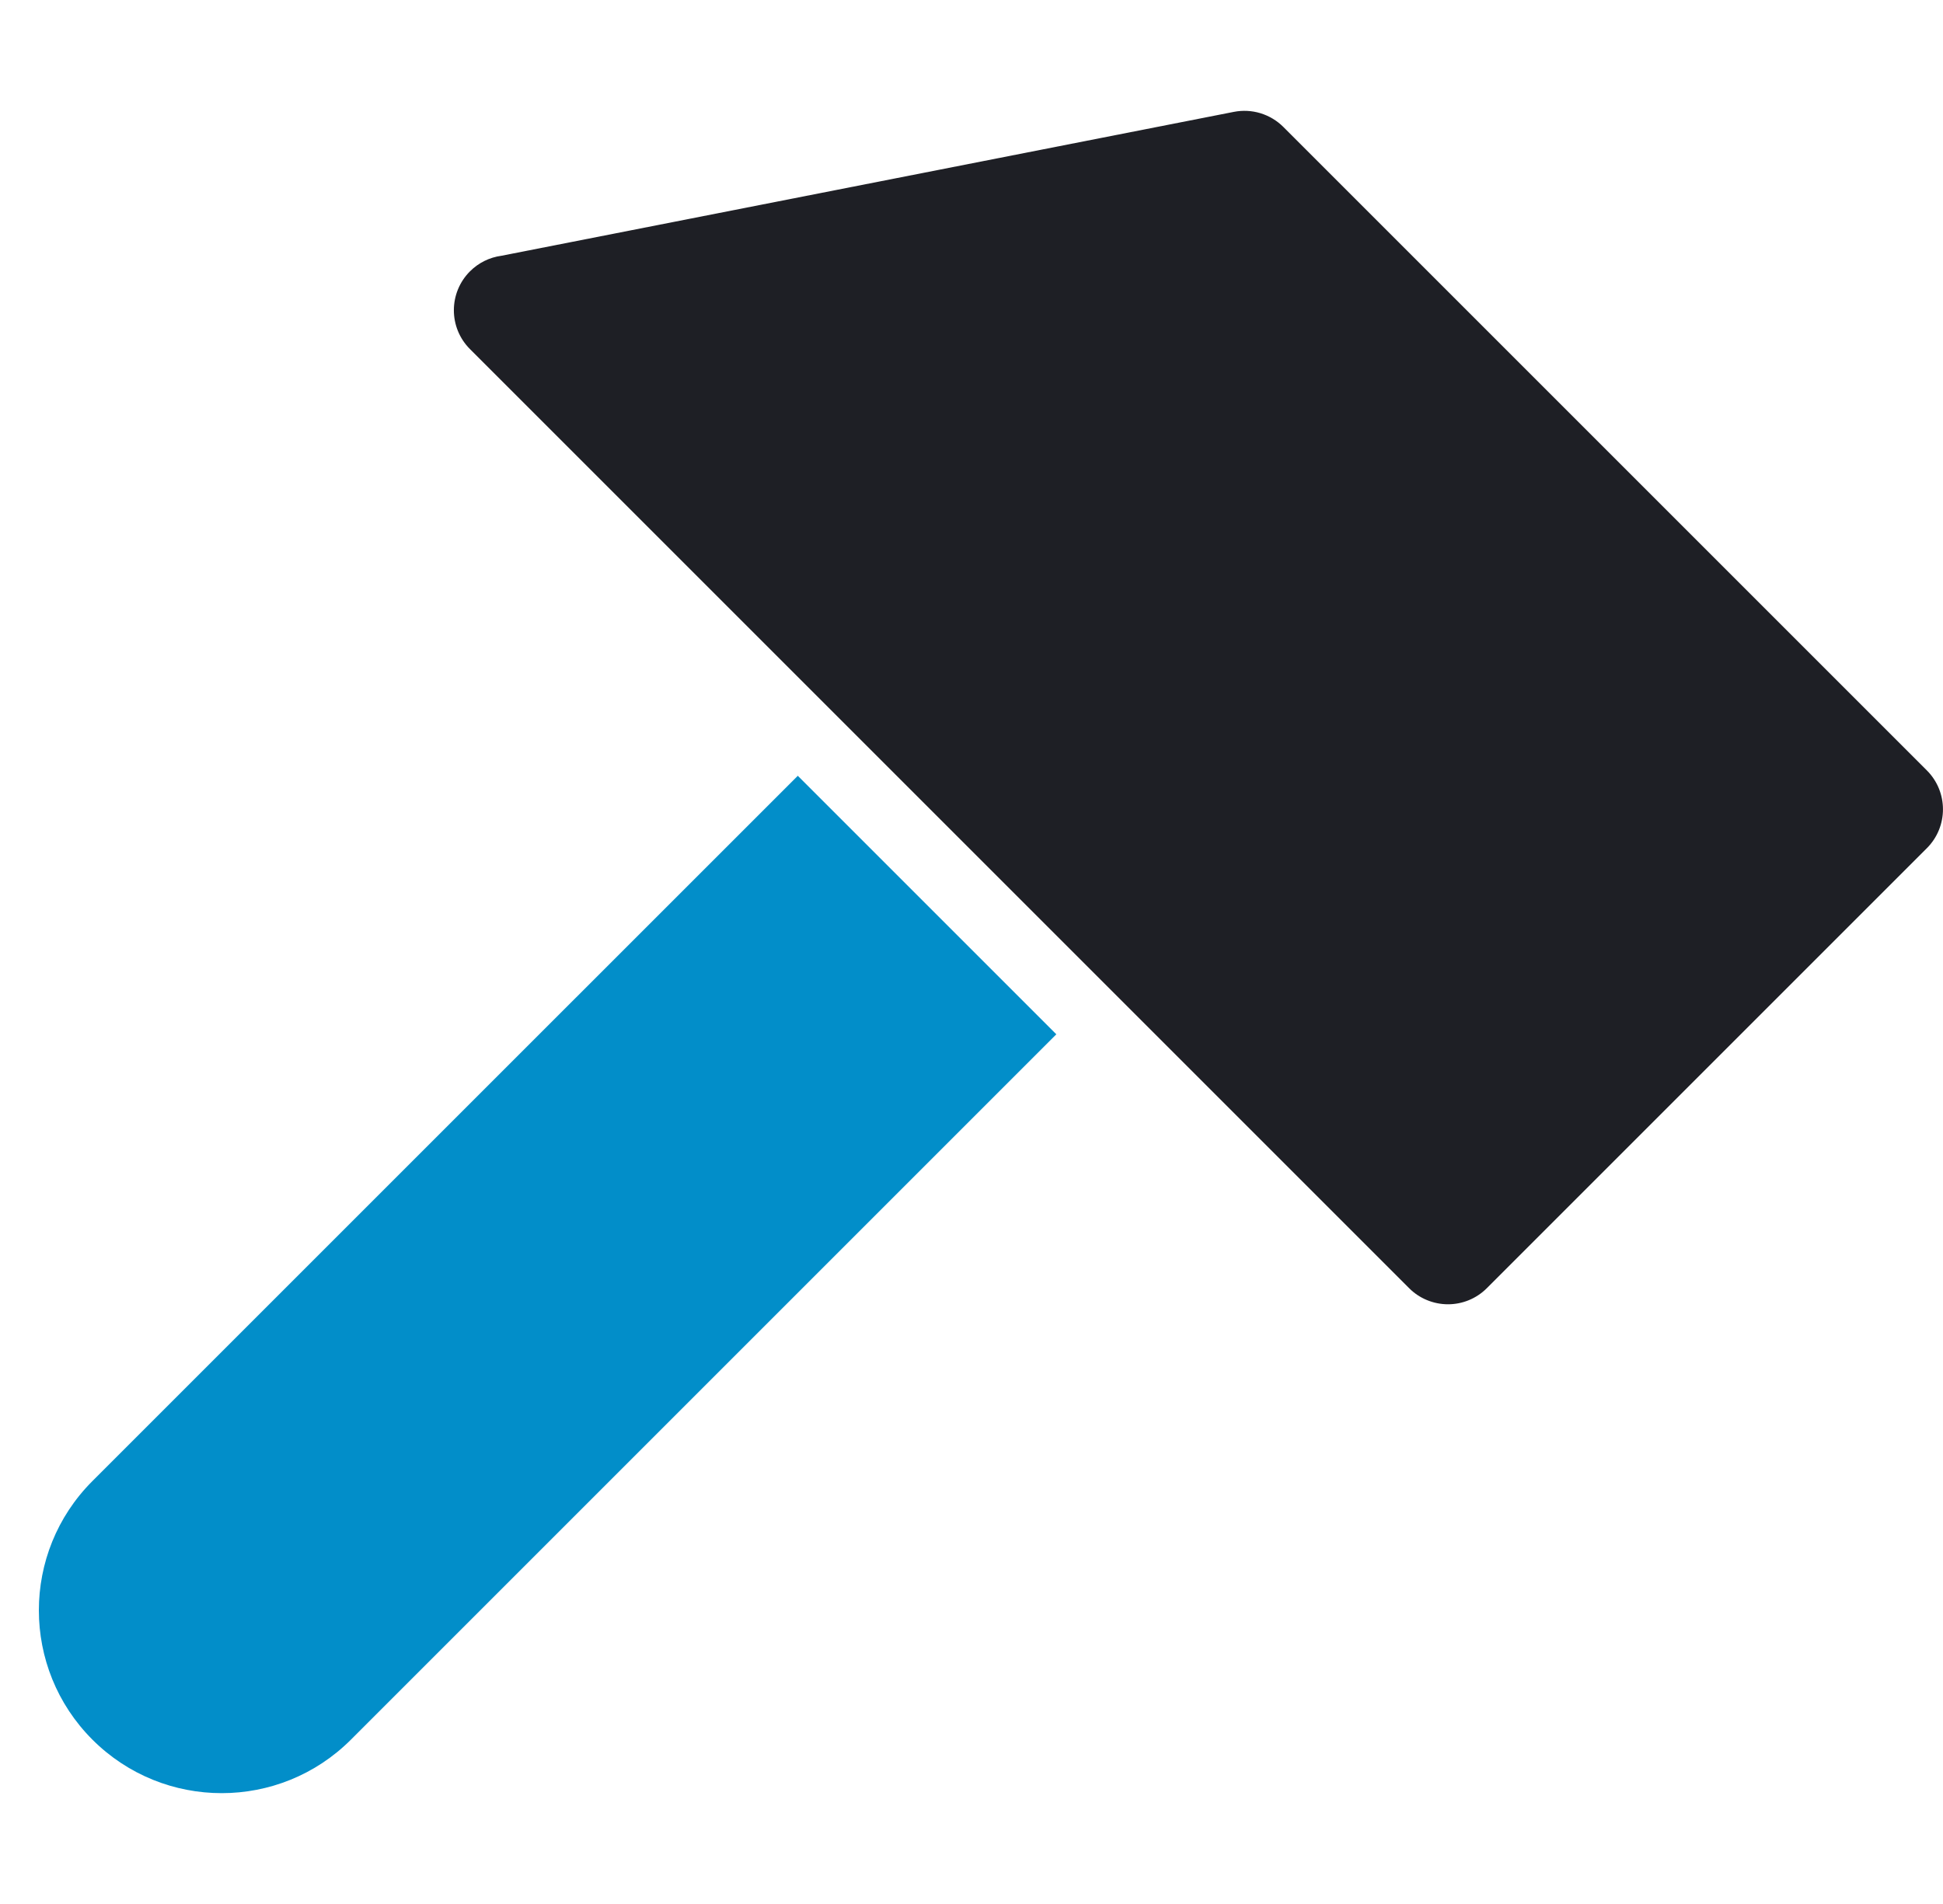
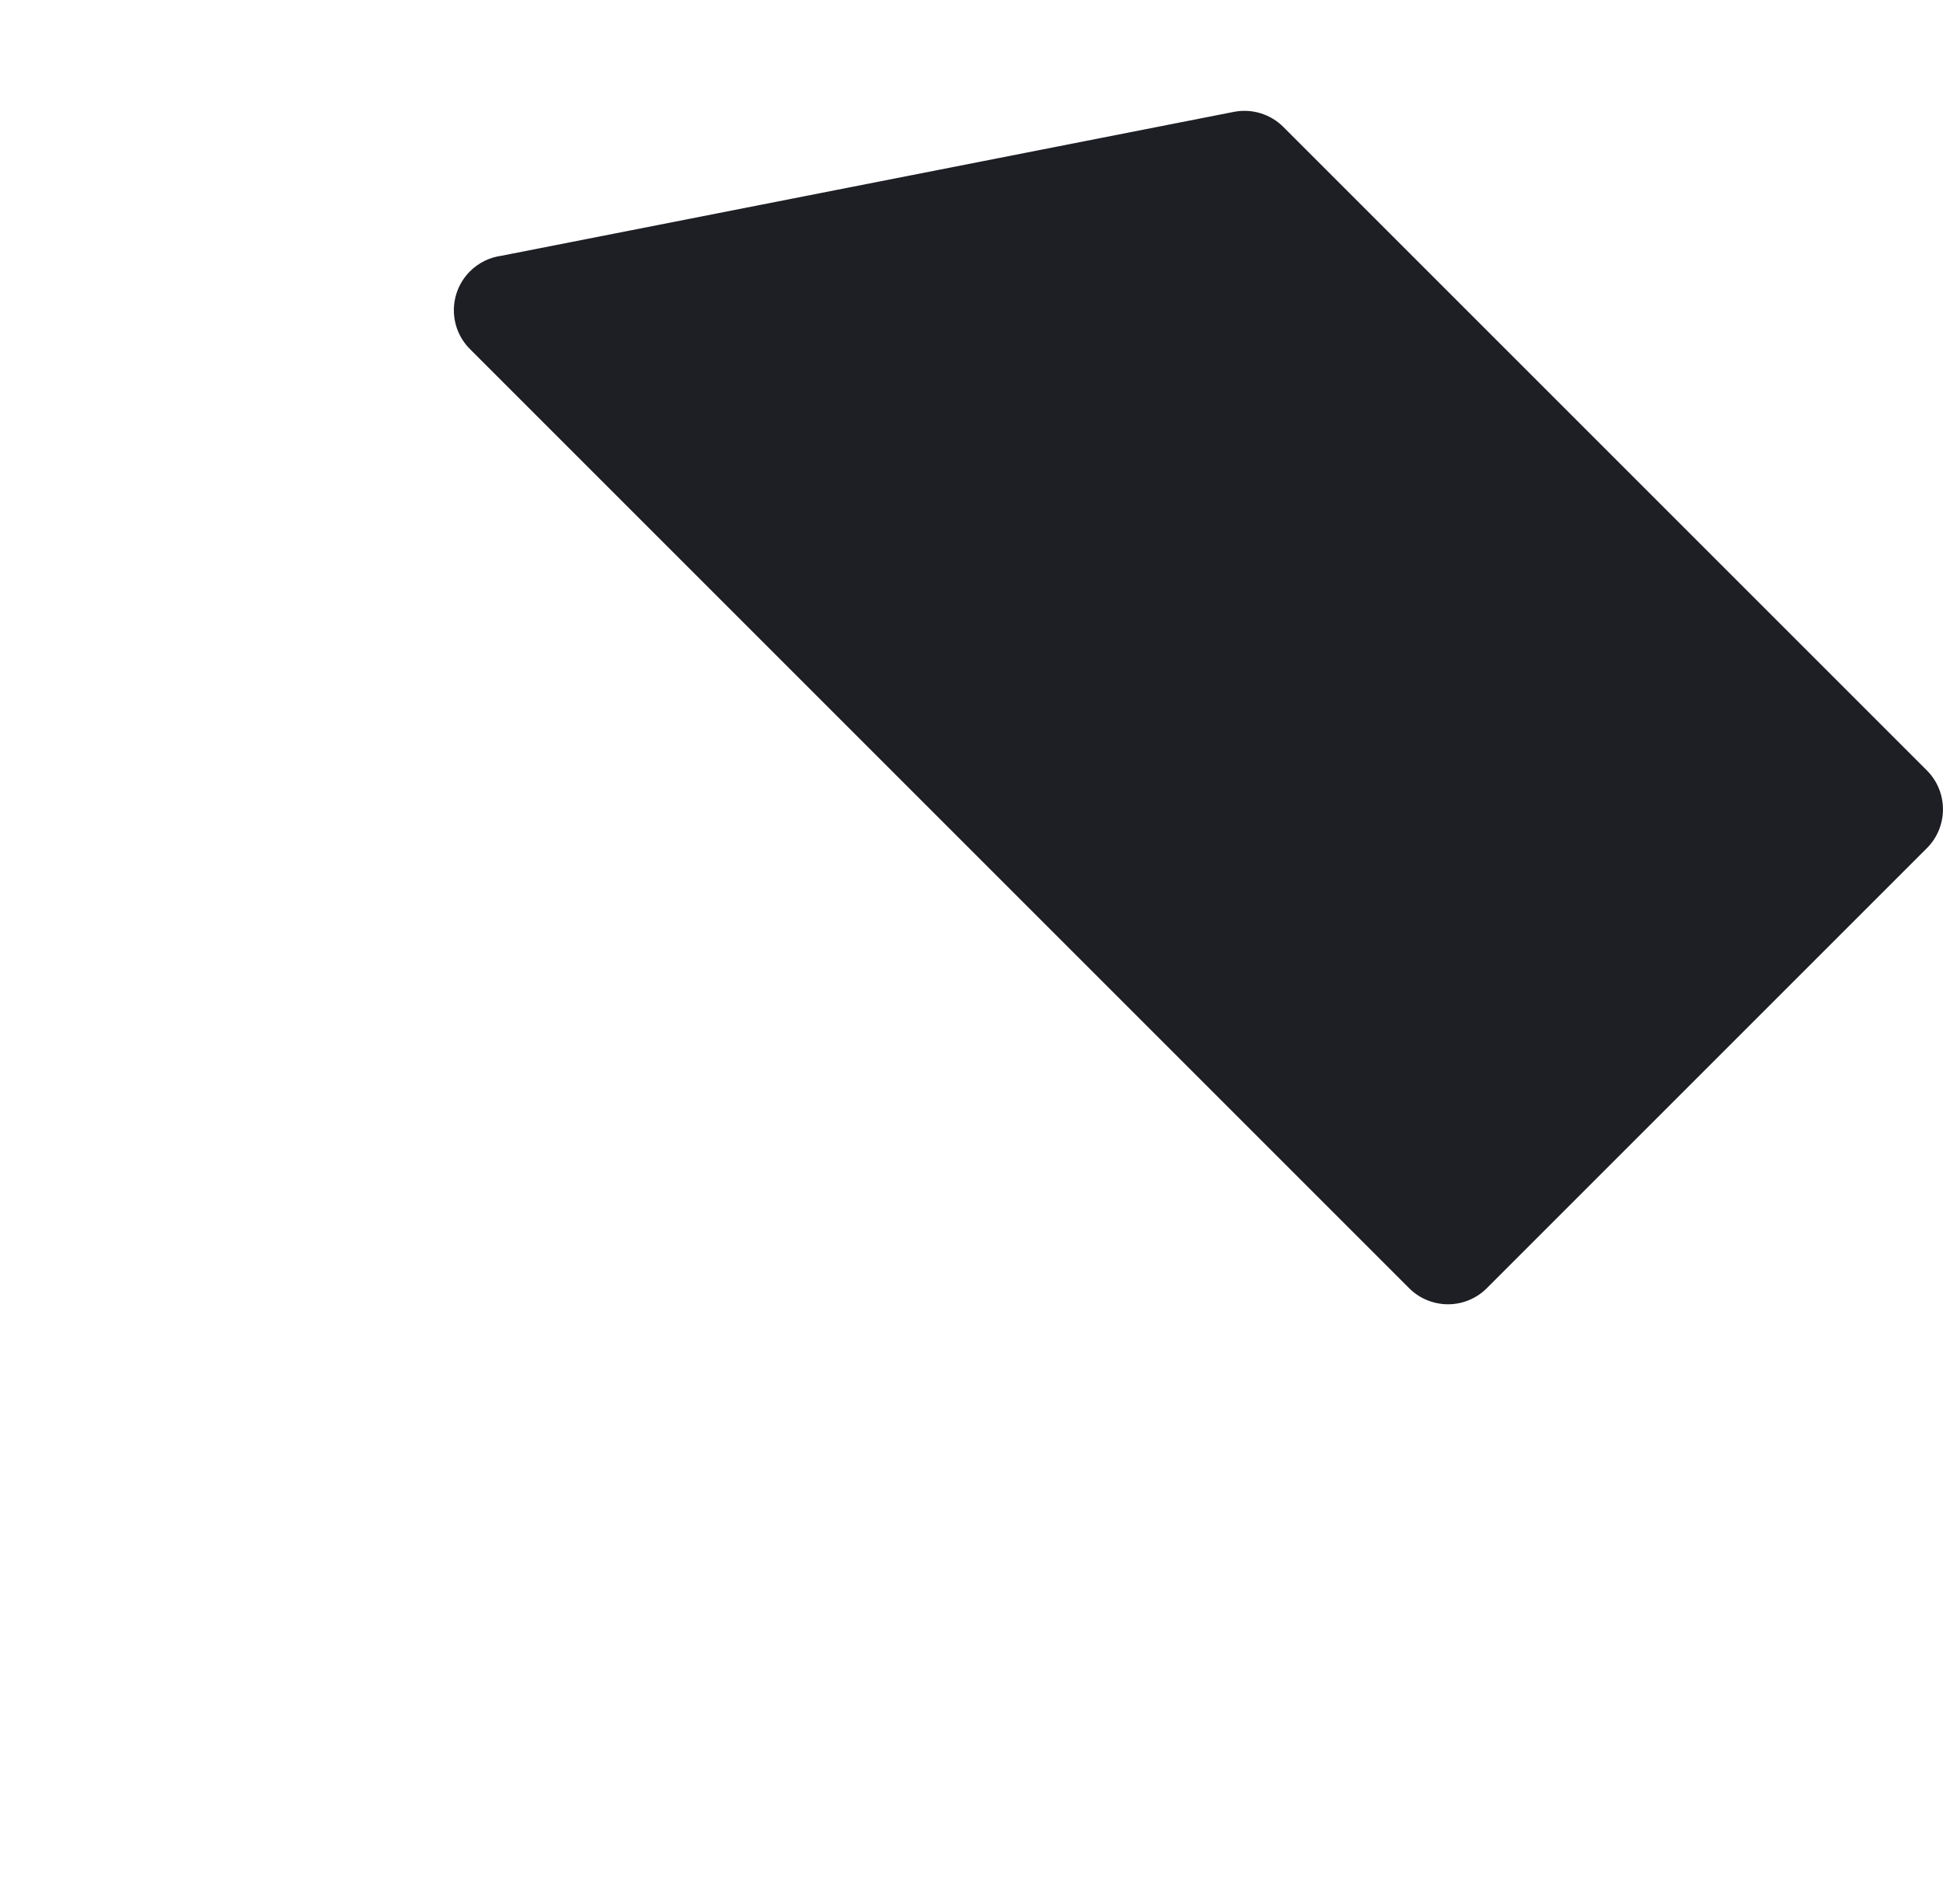
<svg xmlns="http://www.w3.org/2000/svg" width="50" height="49" viewBox="0 0 50 49" fill="none">
  <path d="M49.585 19.827L33.025 3.267C32.861 3.103 32.658 2.982 32.437 2.914C32.214 2.846 31.979 2.834 31.751 2.879L12.904 6.582C12.597 6.623 12.313 6.764 12.094 6.983C11.542 7.536 11.541 8.431 12.094 8.984L12.096 8.986L36.261 33.151C36.392 33.283 36.548 33.387 36.72 33.458C36.892 33.529 37.076 33.566 37.262 33.566C37.624 33.566 37.986 33.427 38.262 33.151L49.585 21.828C50.137 21.276 50.137 20.38 49.585 19.827Z" fill="#1E1F25" />
-   <path d="M2.378 44.77C0.541 42.932 0.541 39.954 2.377 38.117L20.53 19.965L27.183 26.618L9.031 44.77C7.194 46.607 4.215 46.606 2.378 44.77Z" fill="#028EC9" />
</svg>